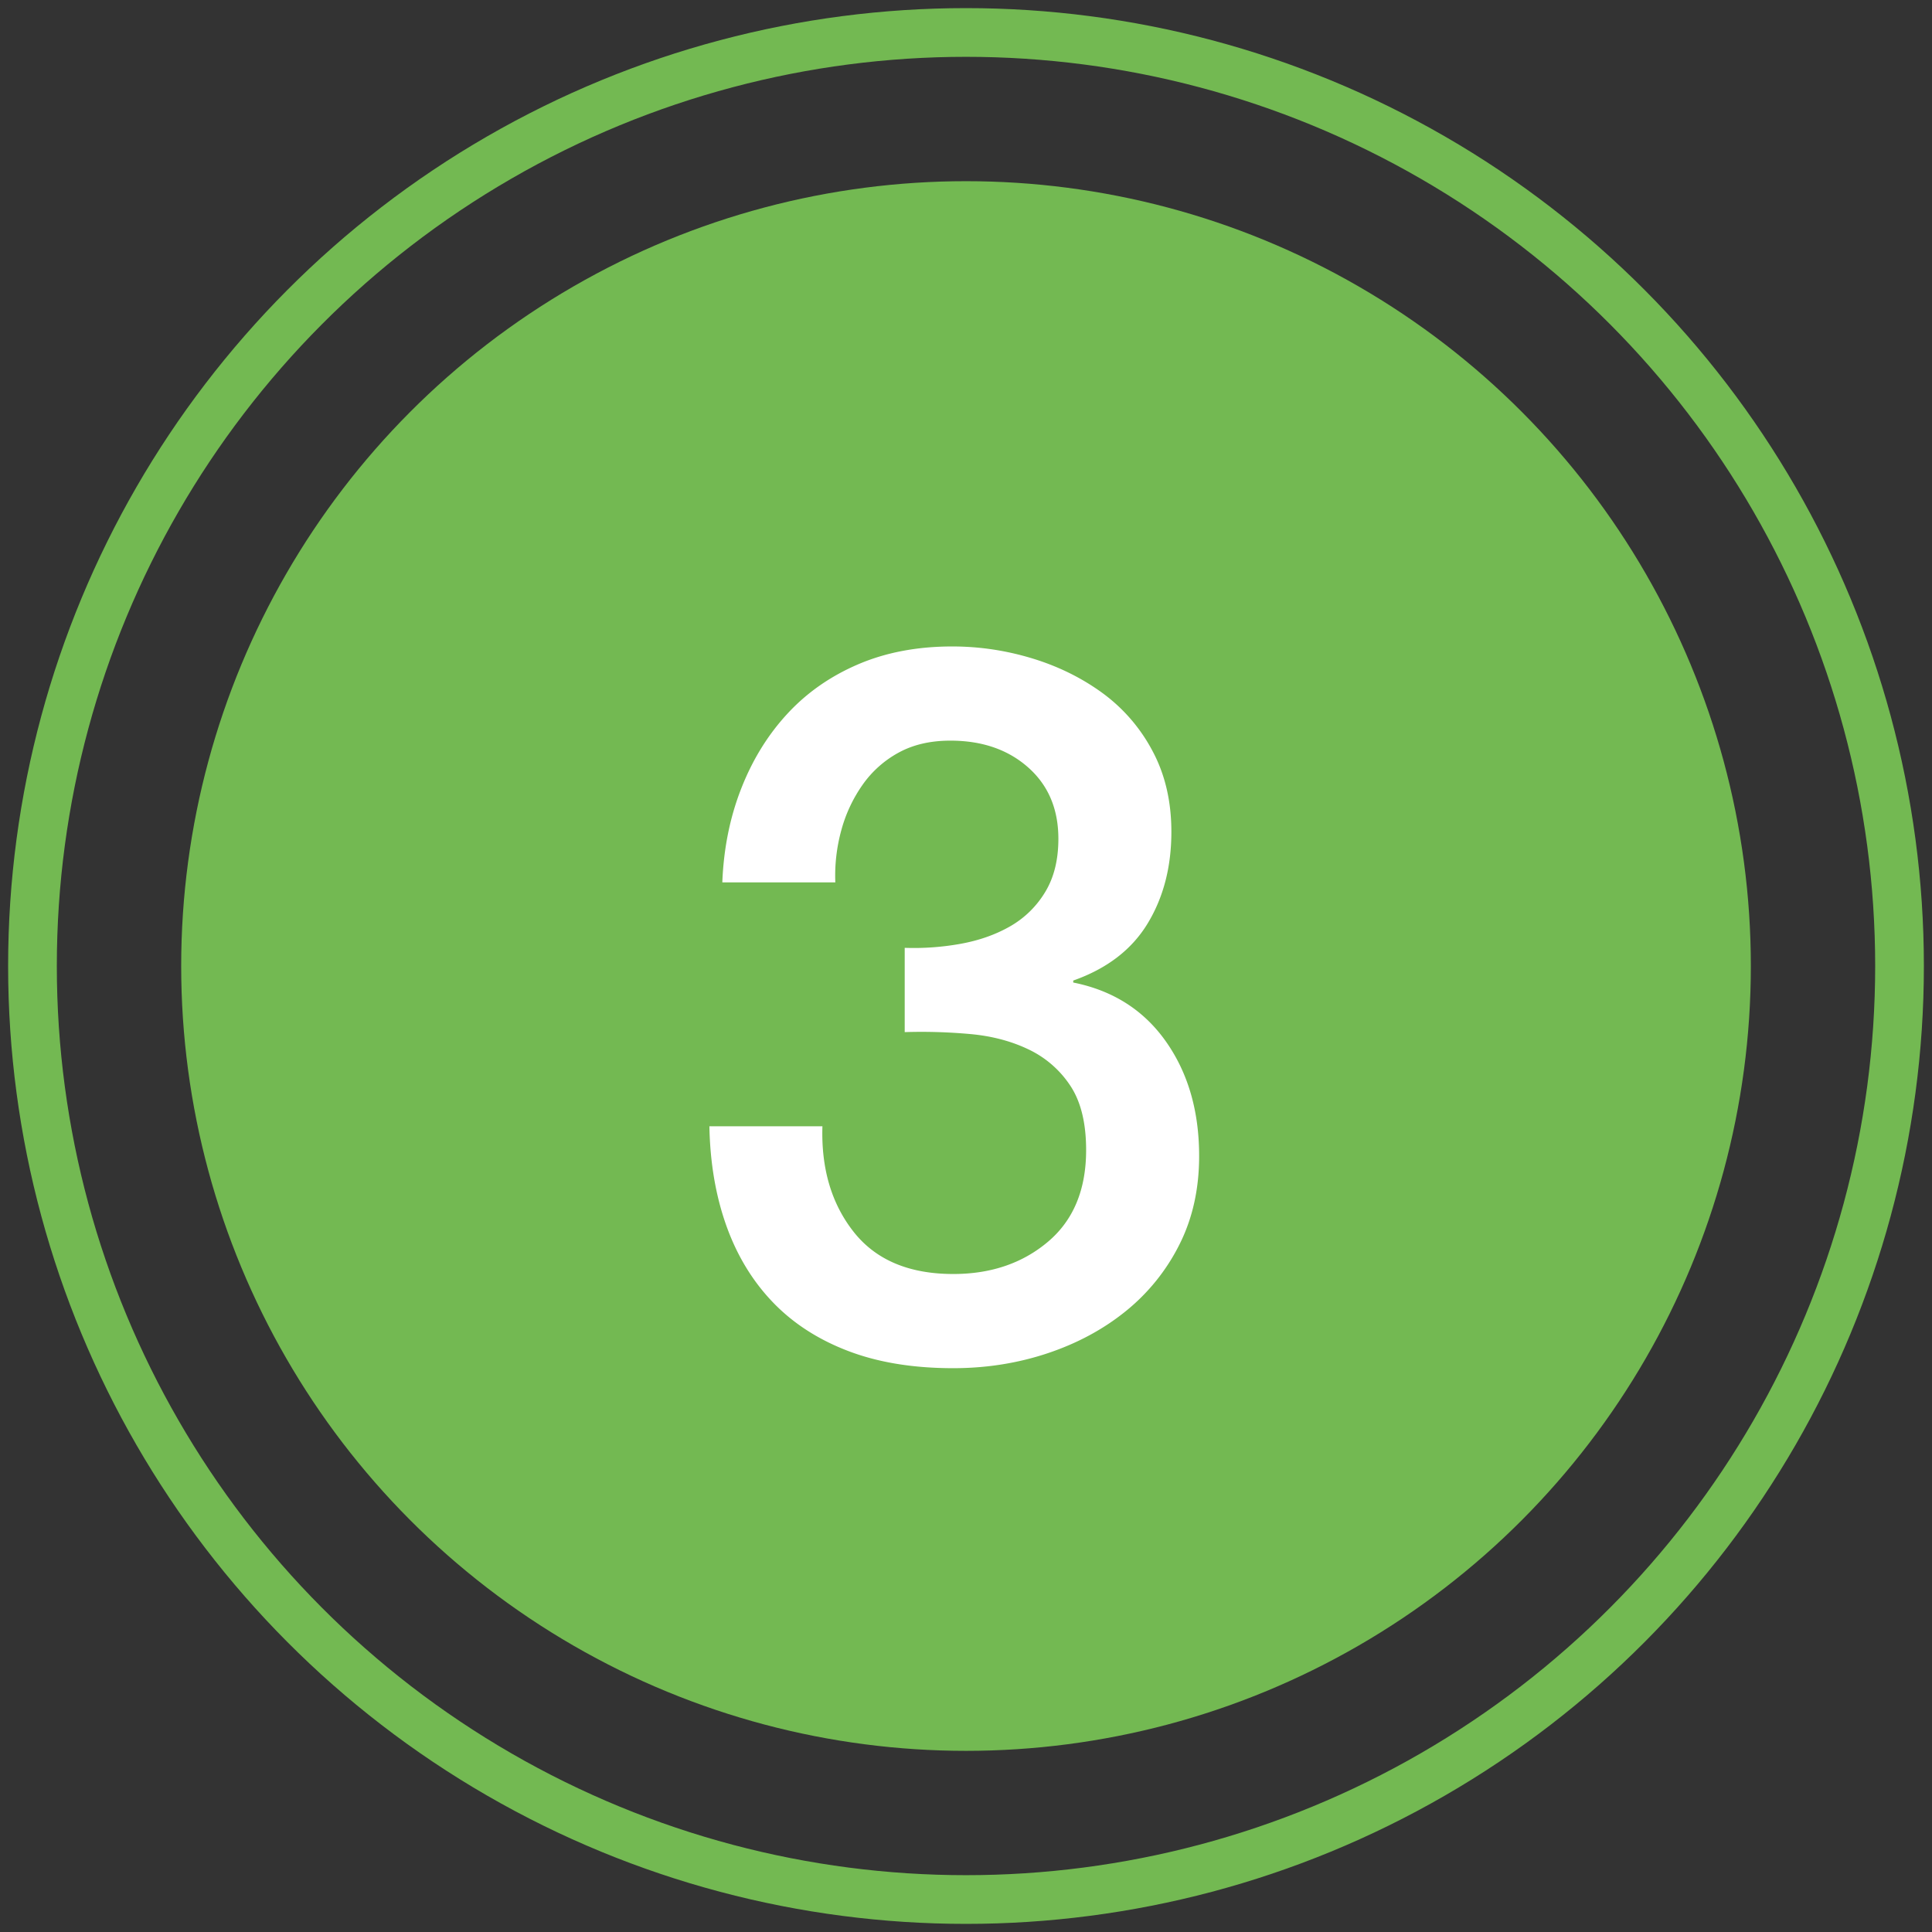
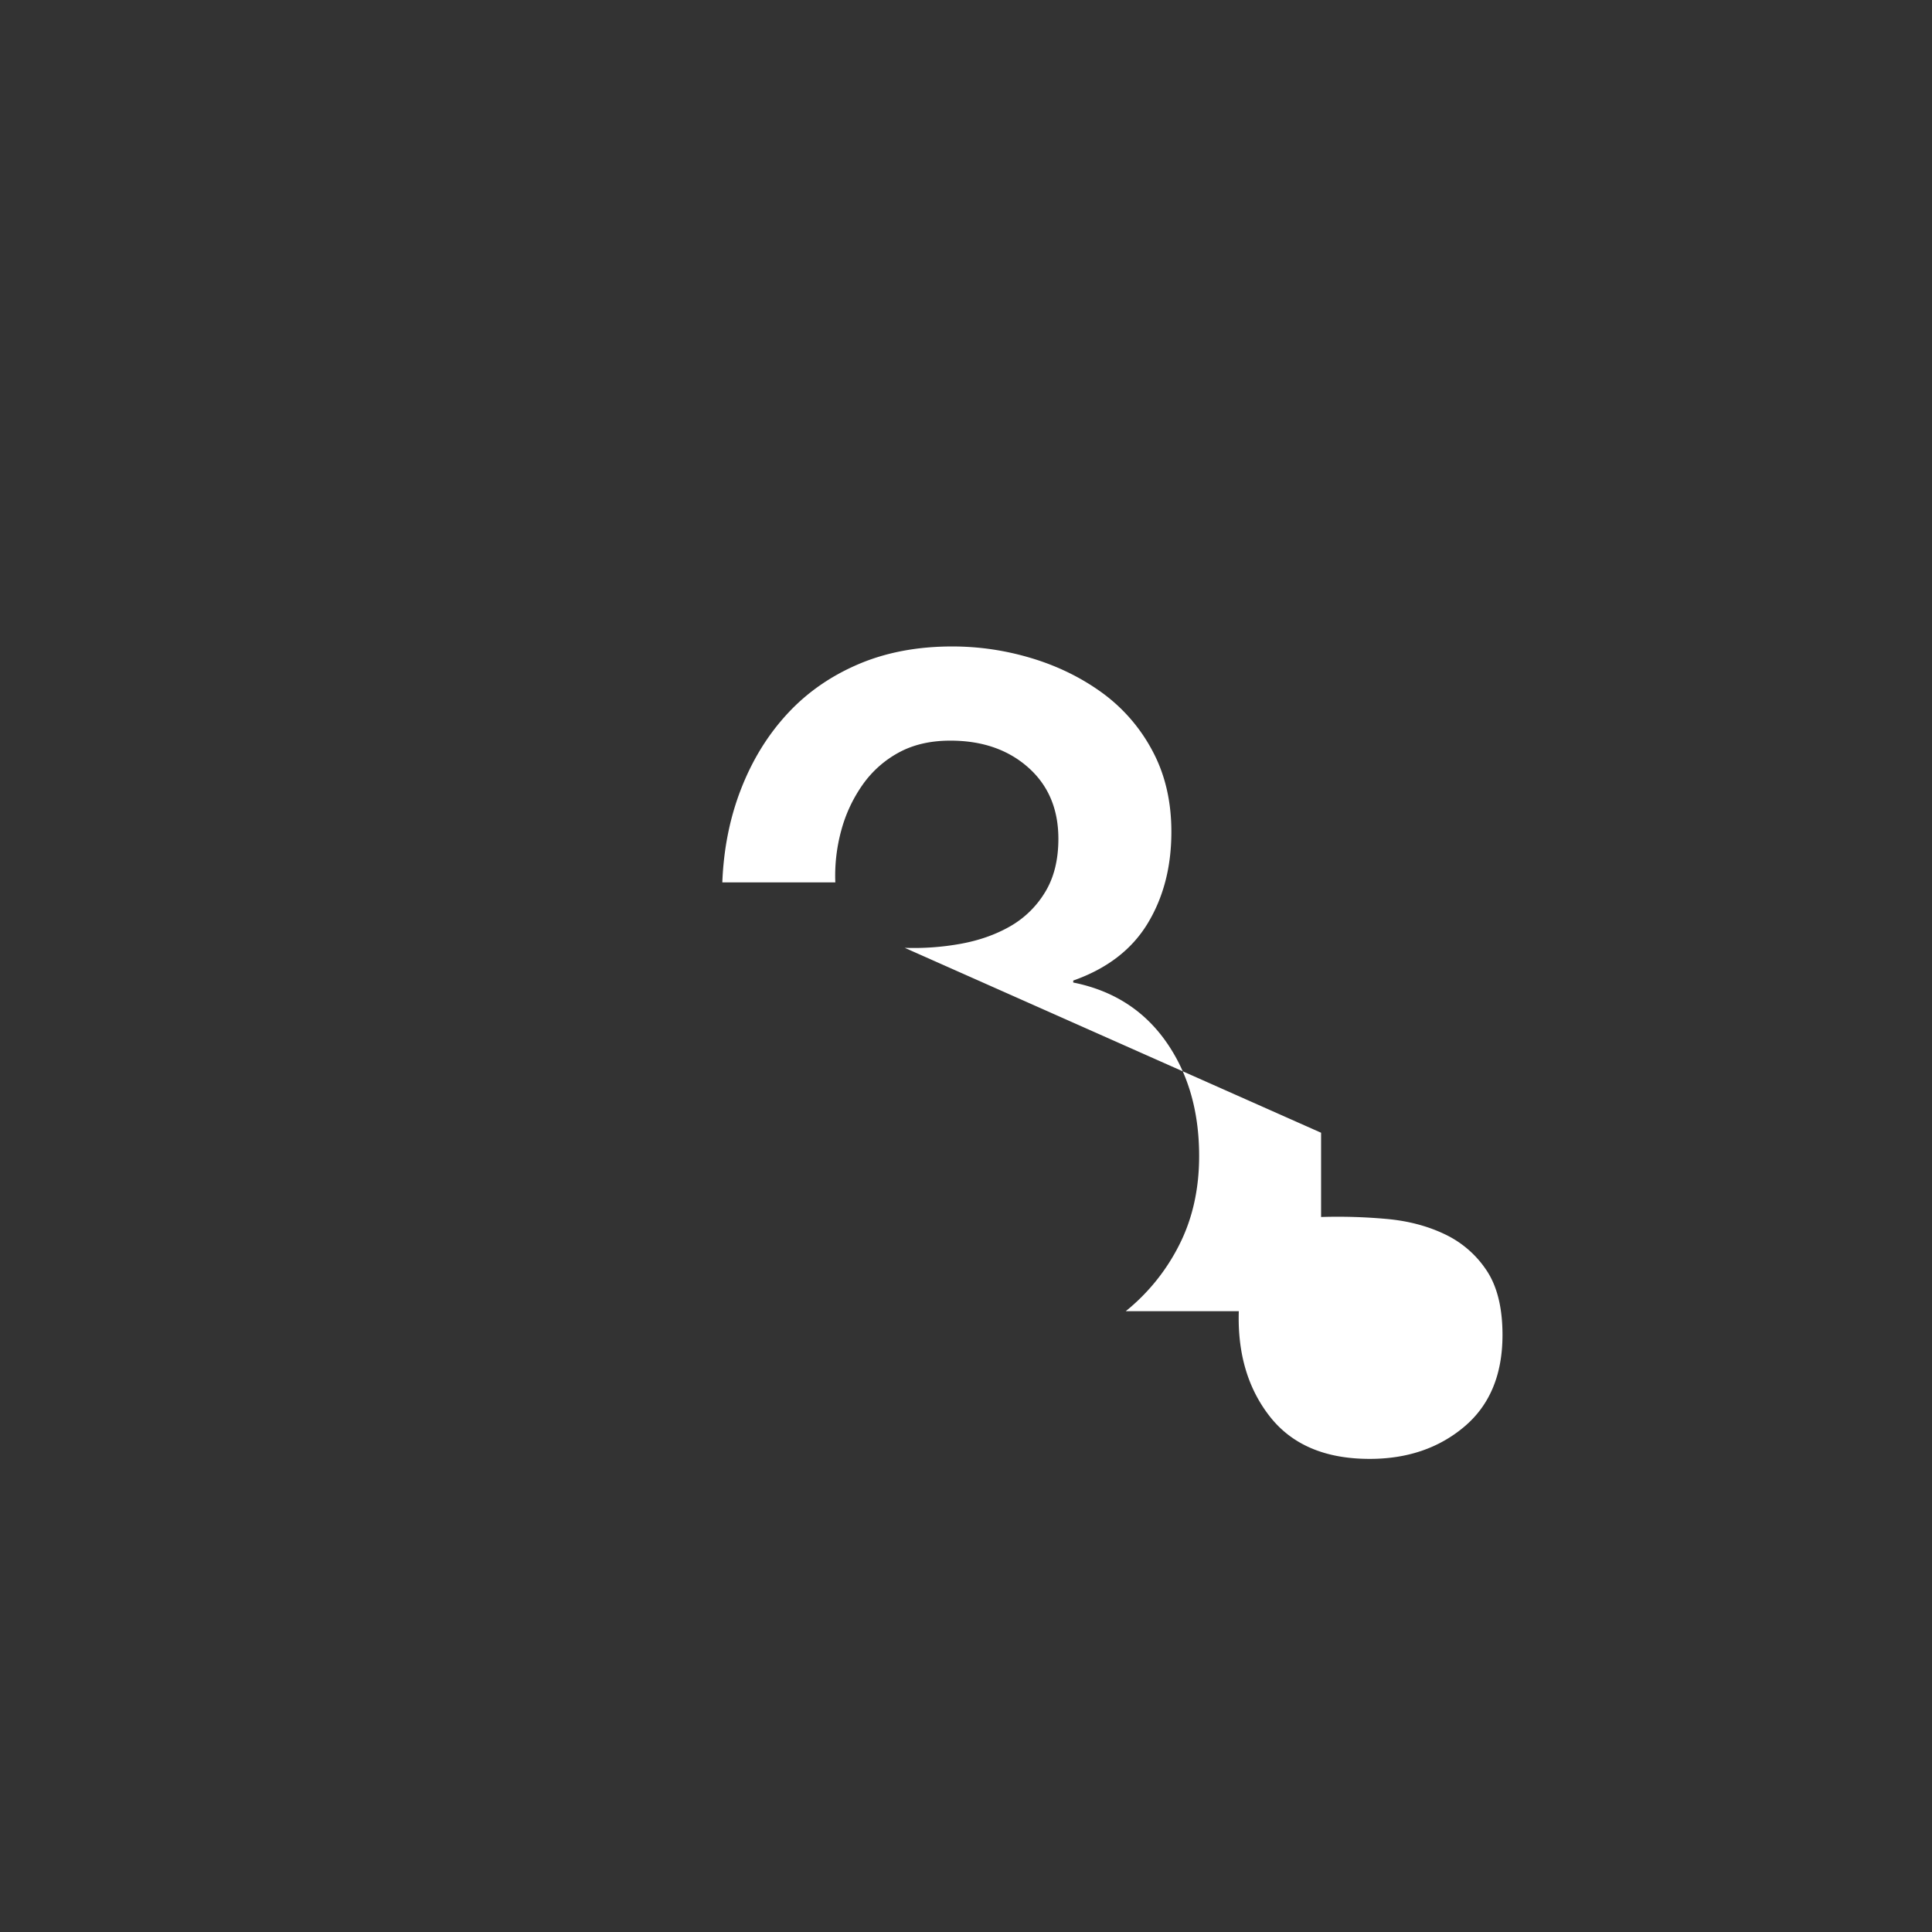
<svg xmlns="http://www.w3.org/2000/svg" width="119" height="119">
  <rect width="100%" height="100%" fill="#333333" stroke="none" />
  <g fill="none" fill-rule="evenodd" transform="translate(2 2)">
    <g transform="translate(9.16 9.16)">
-       <circle cx="48.341" cy="48.341" r="48.341" fill="#73B952" />
-       <path fill="#FFF" fill-rule="nonzero" d="M44.566 47.221c1.14.04 2.28-.04 3.42-.244 1.139-.204 2.157-.56 3.052-1.069a5.971 5.971 0 0 0 2.168-2.106c.55-.896.824-1.995.824-3.298 0-1.831-.62-3.297-1.862-4.396-1.242-1.1-2.84-1.649-4.793-1.649-1.222 0-2.28.245-3.176.733a6.52 6.52 0 0 0-2.228 1.985 8.9 8.9 0 0 0-1.313 2.808 10.562 10.562 0 0 0-.367 3.206h-6.96c.08-2.076.467-4 1.16-5.77.691-1.771 1.638-3.308 2.839-4.61 1.2-1.303 2.656-2.32 4.366-3.053 1.71-.733 3.643-1.1 5.8-1.1 1.67 0 3.308.245 4.916.733 1.608.489 3.053 1.201 4.336 2.137A10.477 10.477 0 0 1 59.83 35.1c.774 1.446 1.16 3.104 1.16 4.977 0 2.158-.488 4.04-1.465 5.648-.977 1.608-2.504 2.779-4.58 3.511v.122c2.443.489 4.346 1.7 5.71 3.634 1.363 1.933 2.045 4.284 2.045 7.052 0 2.036-.407 3.857-1.221 5.465a12.407 12.407 0 0 1-3.298 4.091c-1.384 1.12-2.992 1.985-4.823 2.596-1.832.61-3.766.916-5.801.916-2.484 0-4.651-.357-6.503-1.07-1.853-.711-3.4-1.719-4.641-3.022-1.242-1.302-2.188-2.87-2.84-4.701-.65-1.832-.997-3.868-1.038-6.107h6.962c-.082 2.606.56 4.773 1.923 6.503 1.364 1.73 3.41 2.596 6.137 2.596 2.32 0 4.264-.662 5.831-1.985 1.567-1.323 2.351-3.206 2.351-5.648 0-1.67-.326-2.992-.977-3.97a6.32 6.32 0 0 0-2.565-2.228c-1.058-.509-2.249-.824-3.572-.946a33.45 33.45 0 0 0-4.06-.122v-5.19Z" />
+       <path fill="#FFF" fill-rule="nonzero" d="M44.566 47.221c1.14.04 2.28-.04 3.42-.244 1.139-.204 2.157-.56 3.052-1.069a5.971 5.971 0 0 0 2.168-2.106c.55-.896.824-1.995.824-3.298 0-1.831-.62-3.297-1.862-4.396-1.242-1.1-2.84-1.649-4.793-1.649-1.222 0-2.28.245-3.176.733a6.52 6.52 0 0 0-2.228 1.985 8.9 8.9 0 0 0-1.313 2.808 10.562 10.562 0 0 0-.367 3.206h-6.96c.08-2.076.467-4 1.16-5.77.691-1.771 1.638-3.308 2.839-4.61 1.2-1.303 2.656-2.32 4.366-3.053 1.71-.733 3.643-1.1 5.8-1.1 1.67 0 3.308.245 4.916.733 1.608.489 3.053 1.201 4.336 2.137A10.477 10.477 0 0 1 59.83 35.1c.774 1.446 1.16 3.104 1.16 4.977 0 2.158-.488 4.04-1.465 5.648-.977 1.608-2.504 2.779-4.58 3.511v.122c2.443.489 4.346 1.7 5.71 3.634 1.363 1.933 2.045 4.284 2.045 7.052 0 2.036-.407 3.857-1.221 5.465a12.407 12.407 0 0 1-3.298 4.091h6.962c-.082 2.606.56 4.773 1.923 6.503 1.364 1.73 3.41 2.596 6.137 2.596 2.32 0 4.264-.662 5.831-1.985 1.567-1.323 2.351-3.206 2.351-5.648 0-1.67-.326-2.992-.977-3.97a6.32 6.32 0 0 0-2.565-2.228c-1.058-.509-2.249-.824-3.572-.946a33.45 33.45 0 0 0-4.06-.122v-5.19Z" />
    </g>
-     <circle cx="57.5" cy="57.5" r="57.5" stroke="#73B952" stroke-width="3" />
  </g>
</svg>